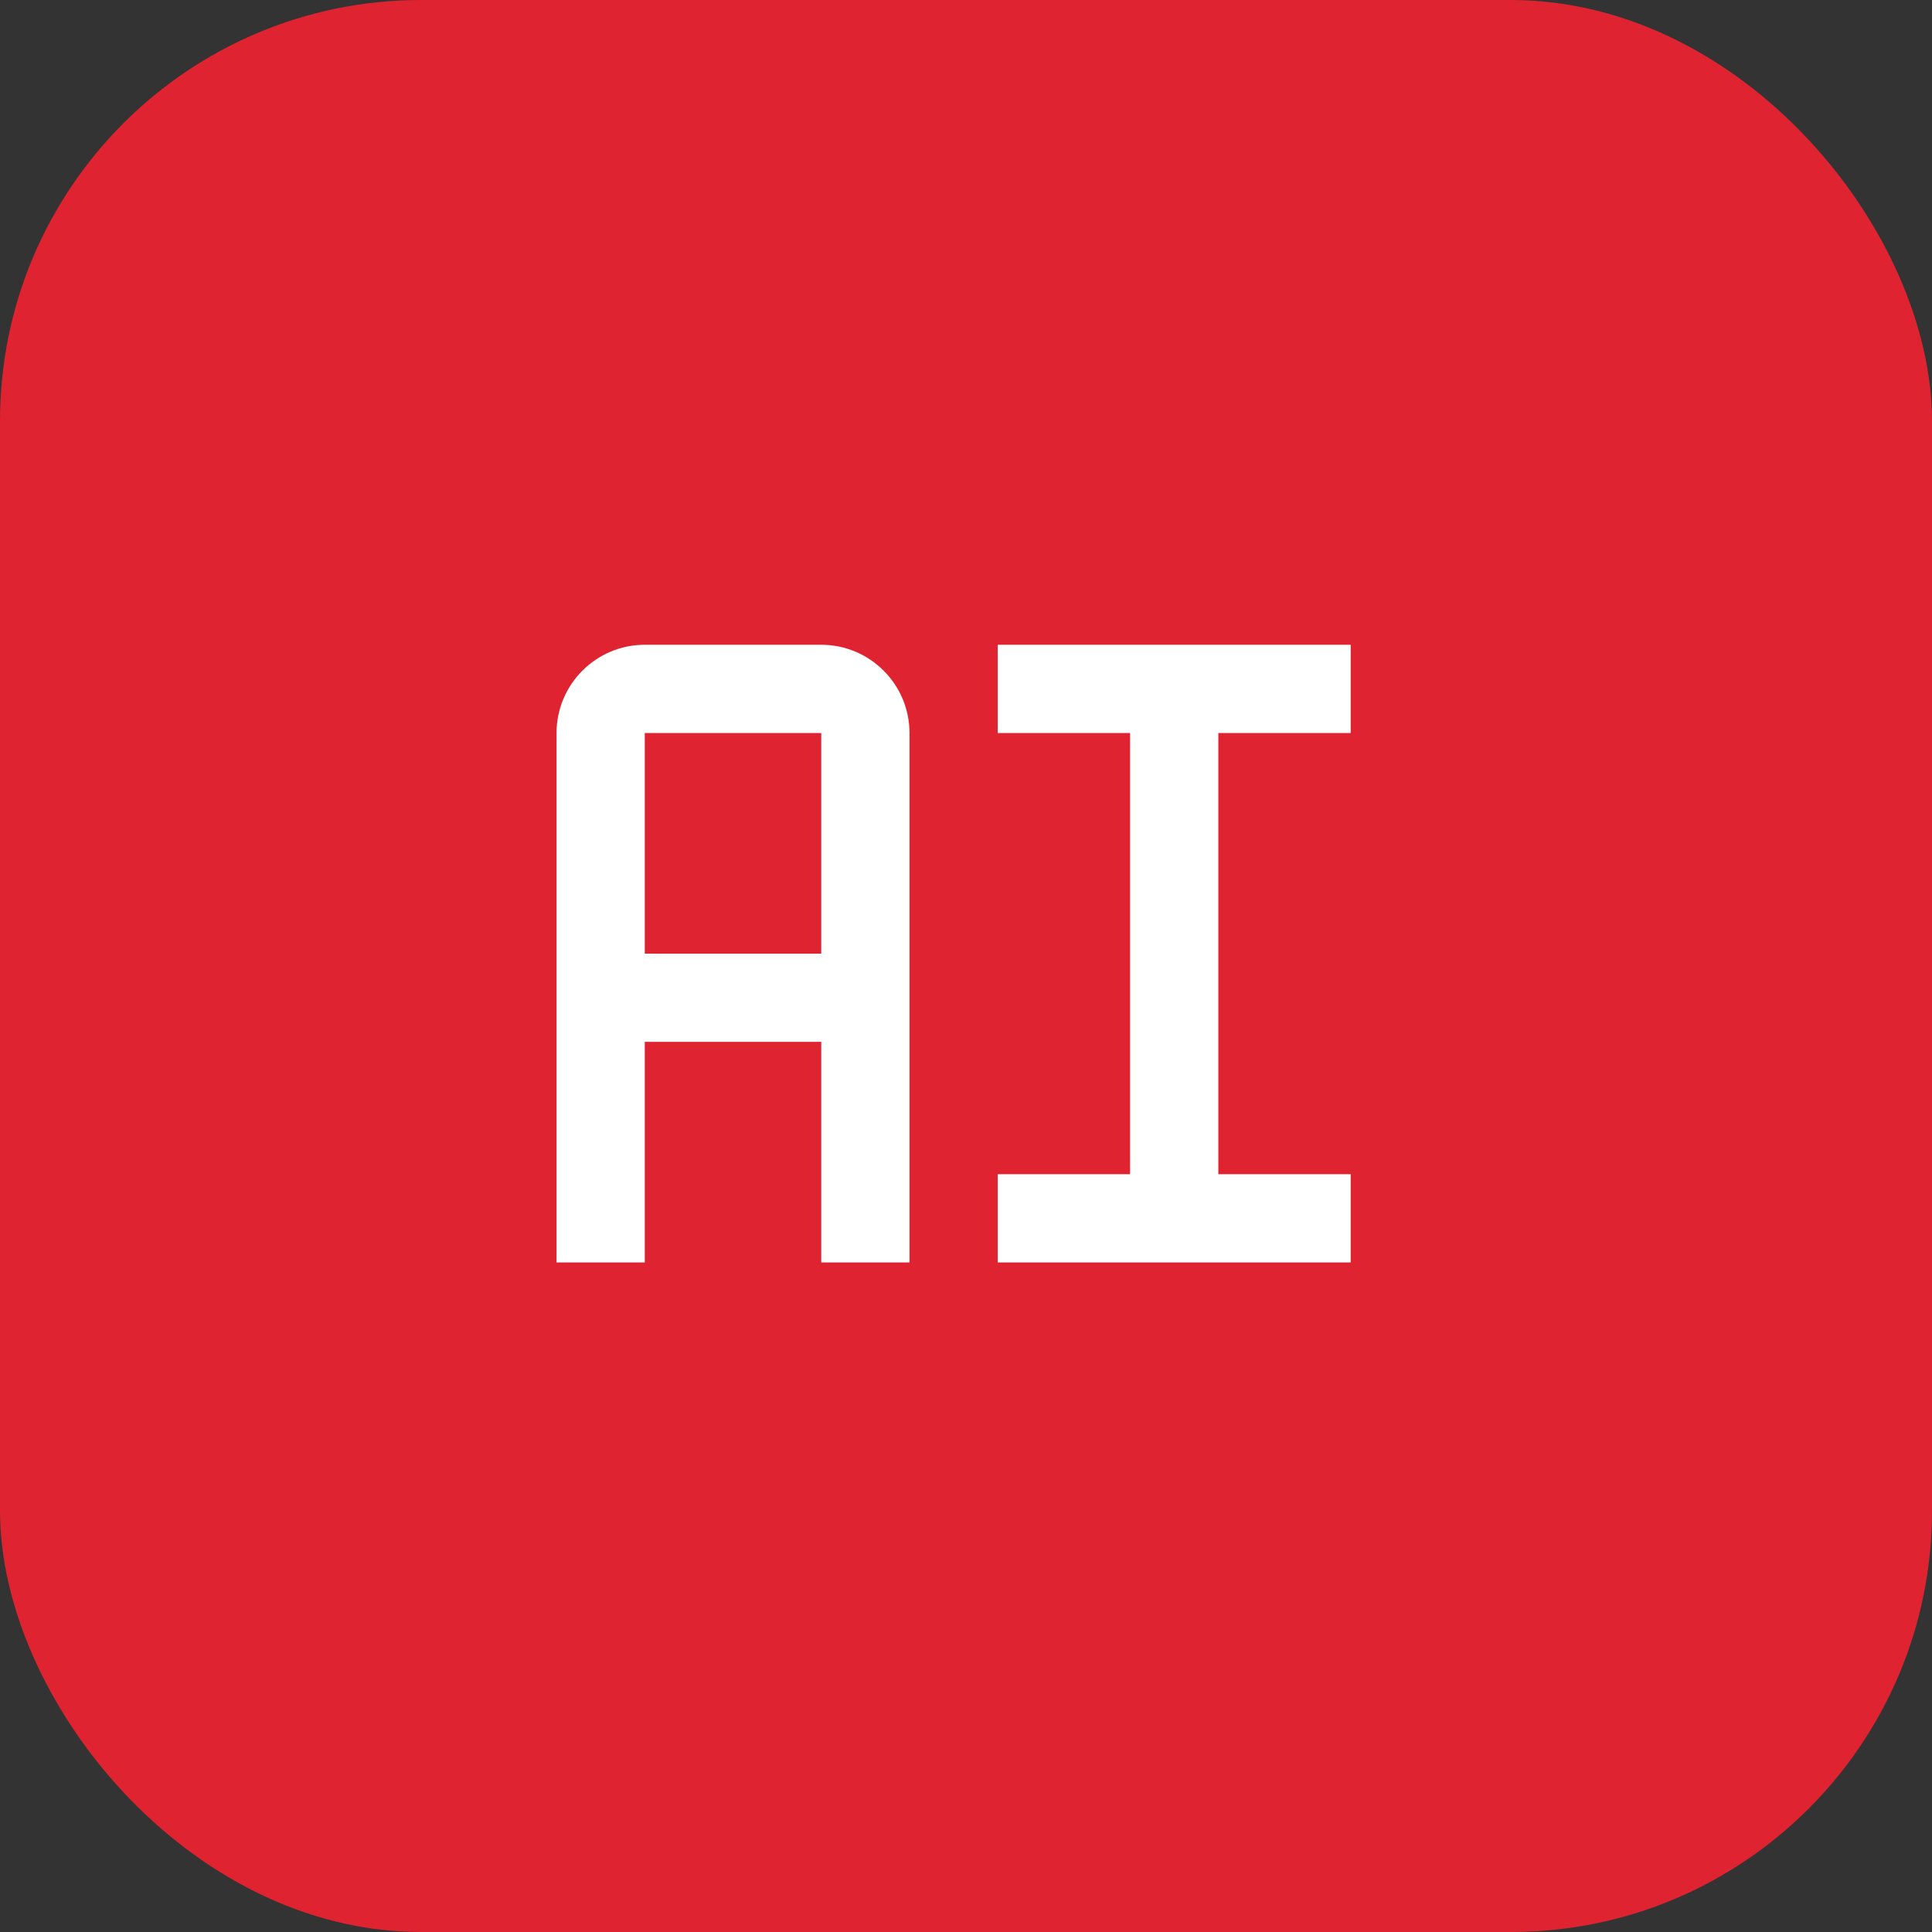
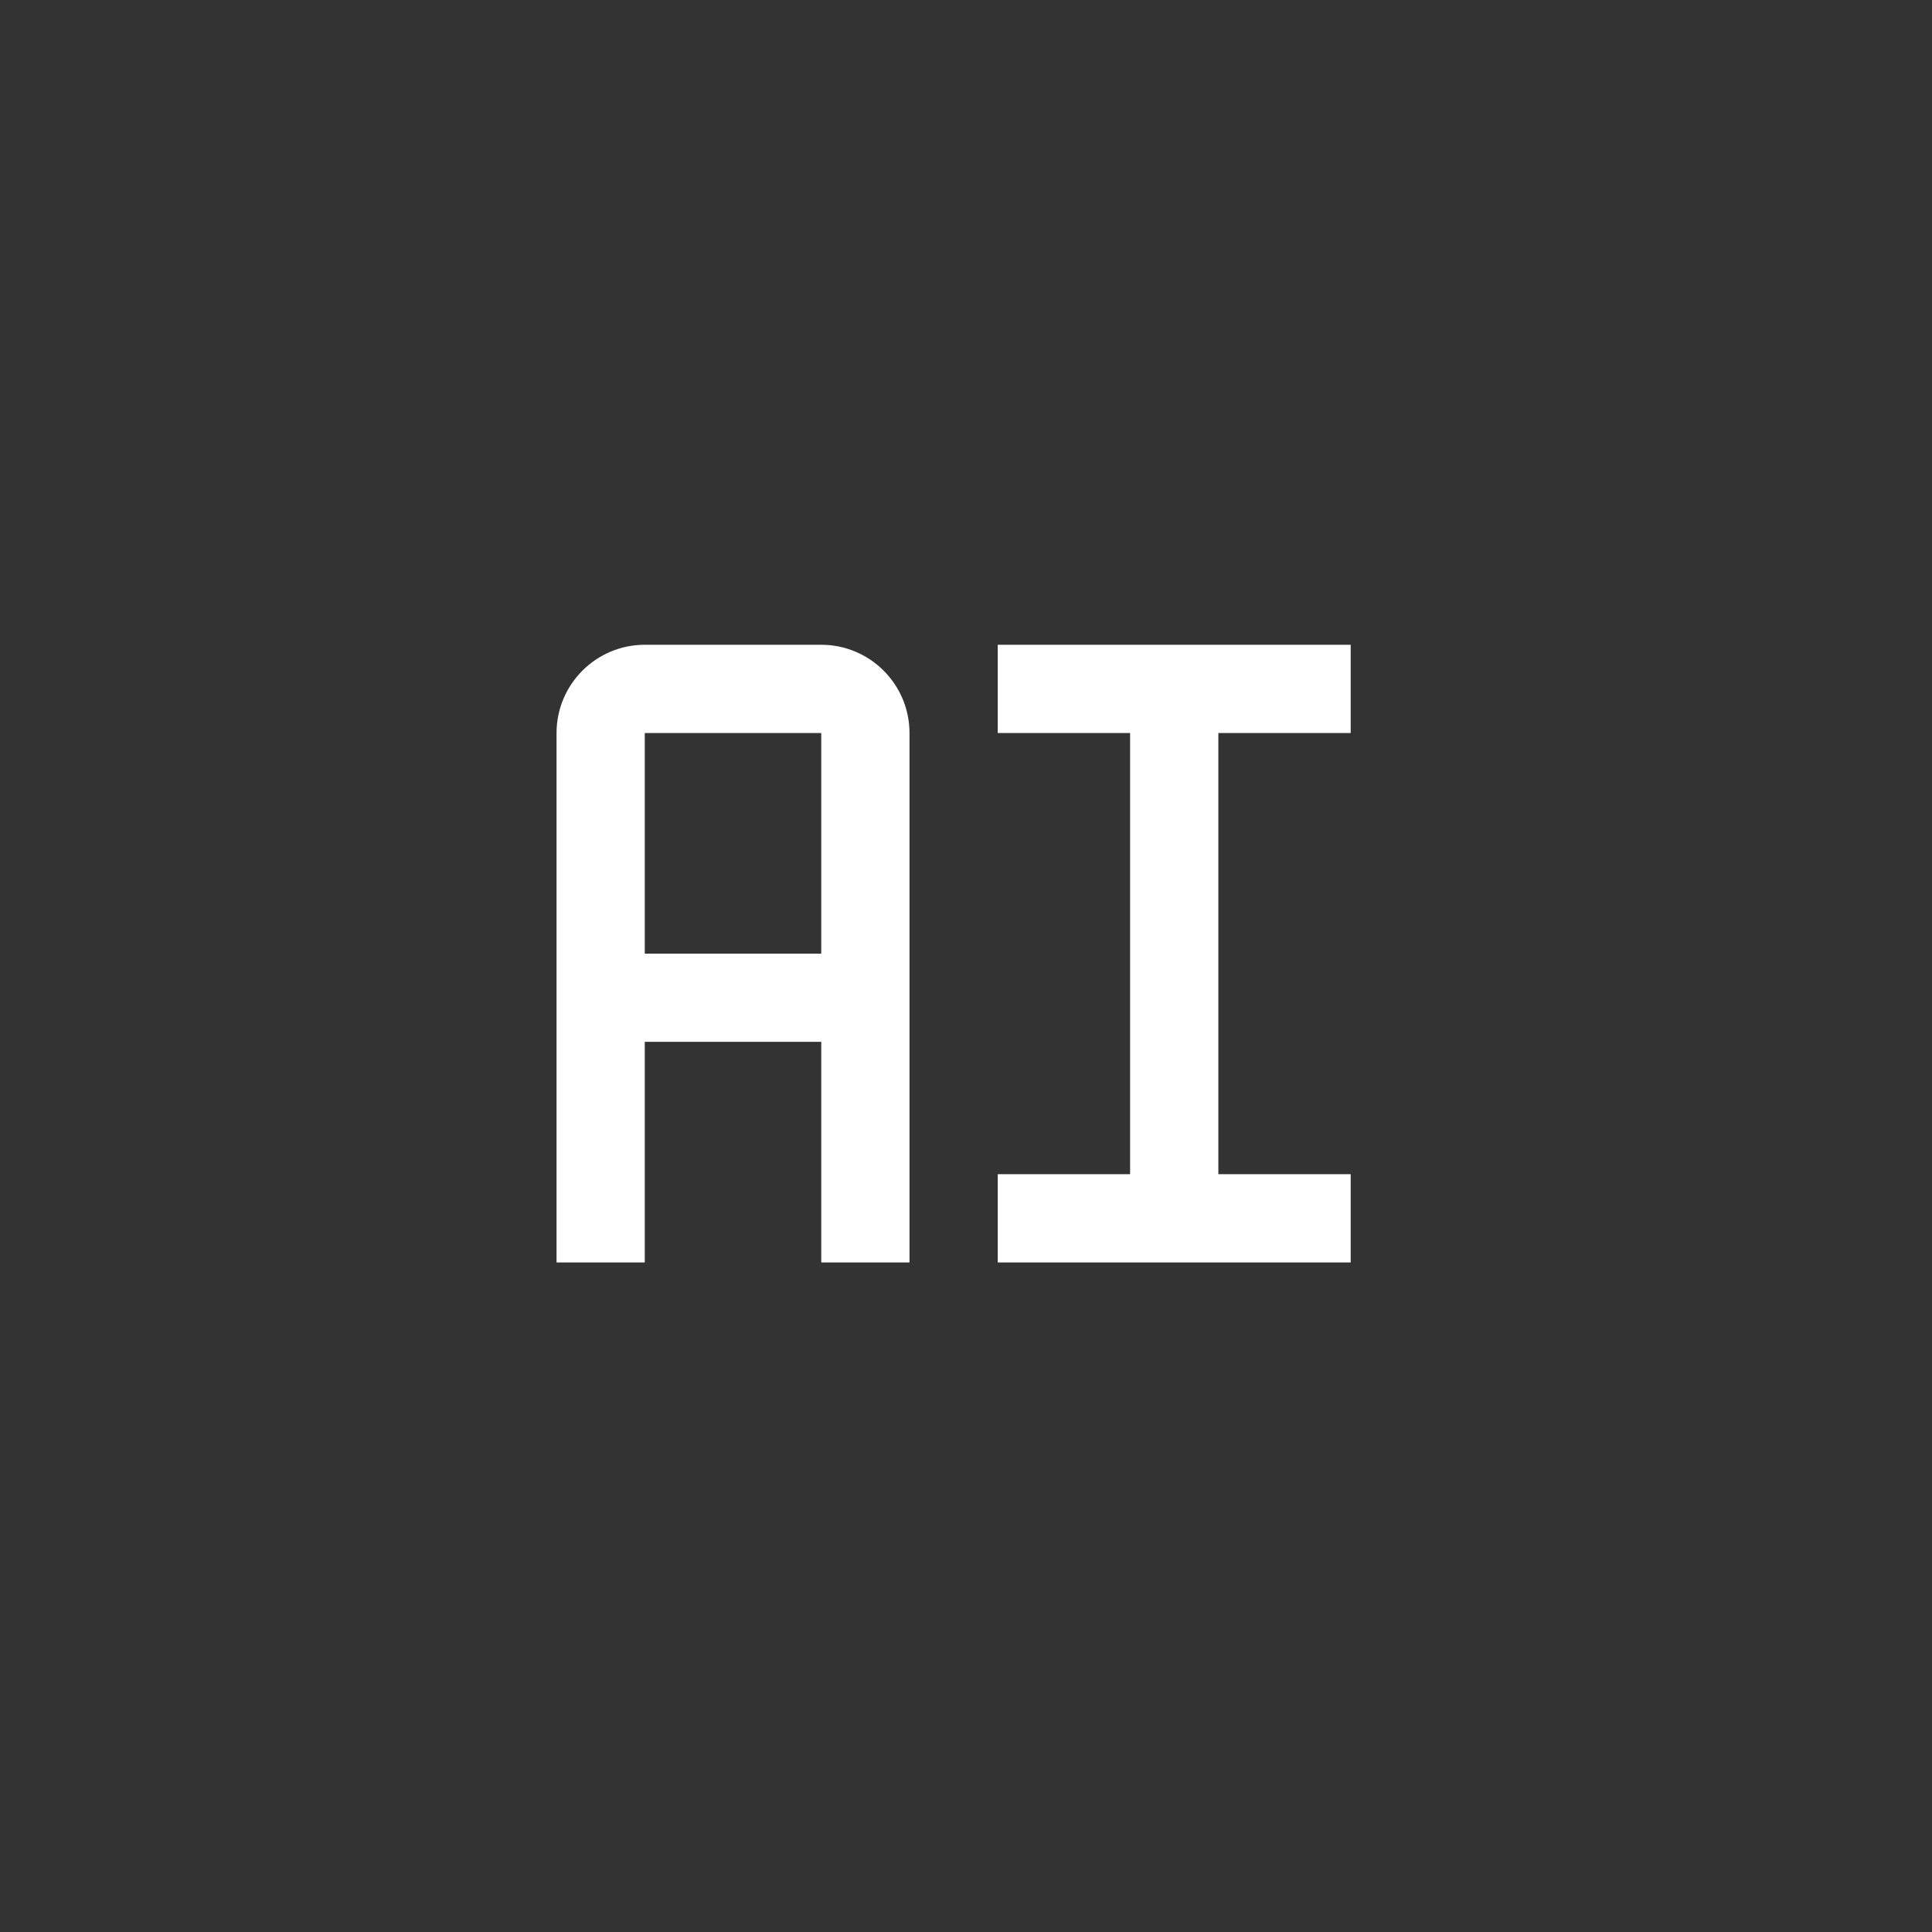
<svg xmlns="http://www.w3.org/2000/svg" width="78" height="78" viewBox="0 0 78 78" fill="none">
  <rect x="0" y="0" width="78" height="78" fill="#333333" stroke="none" />
-   <rect width="78" height="78" rx="17" fill="#DF2330" />
  <path d="M40.281 29.594H45.625V47.406H40.281V50.969H54.531V47.406H49.188V29.594H54.531V26.031H40.281V29.594ZM33.156 26.031H26.031C24.067 26.031 22.469 27.629 22.469 29.594V50.969H26.031V42.062H33.156V50.969H36.719V29.594C36.719 27.629 35.121 26.031 33.156 26.031ZM26.031 38.5V29.594H33.156V38.5H26.031Z" fill="white" />
</svg>